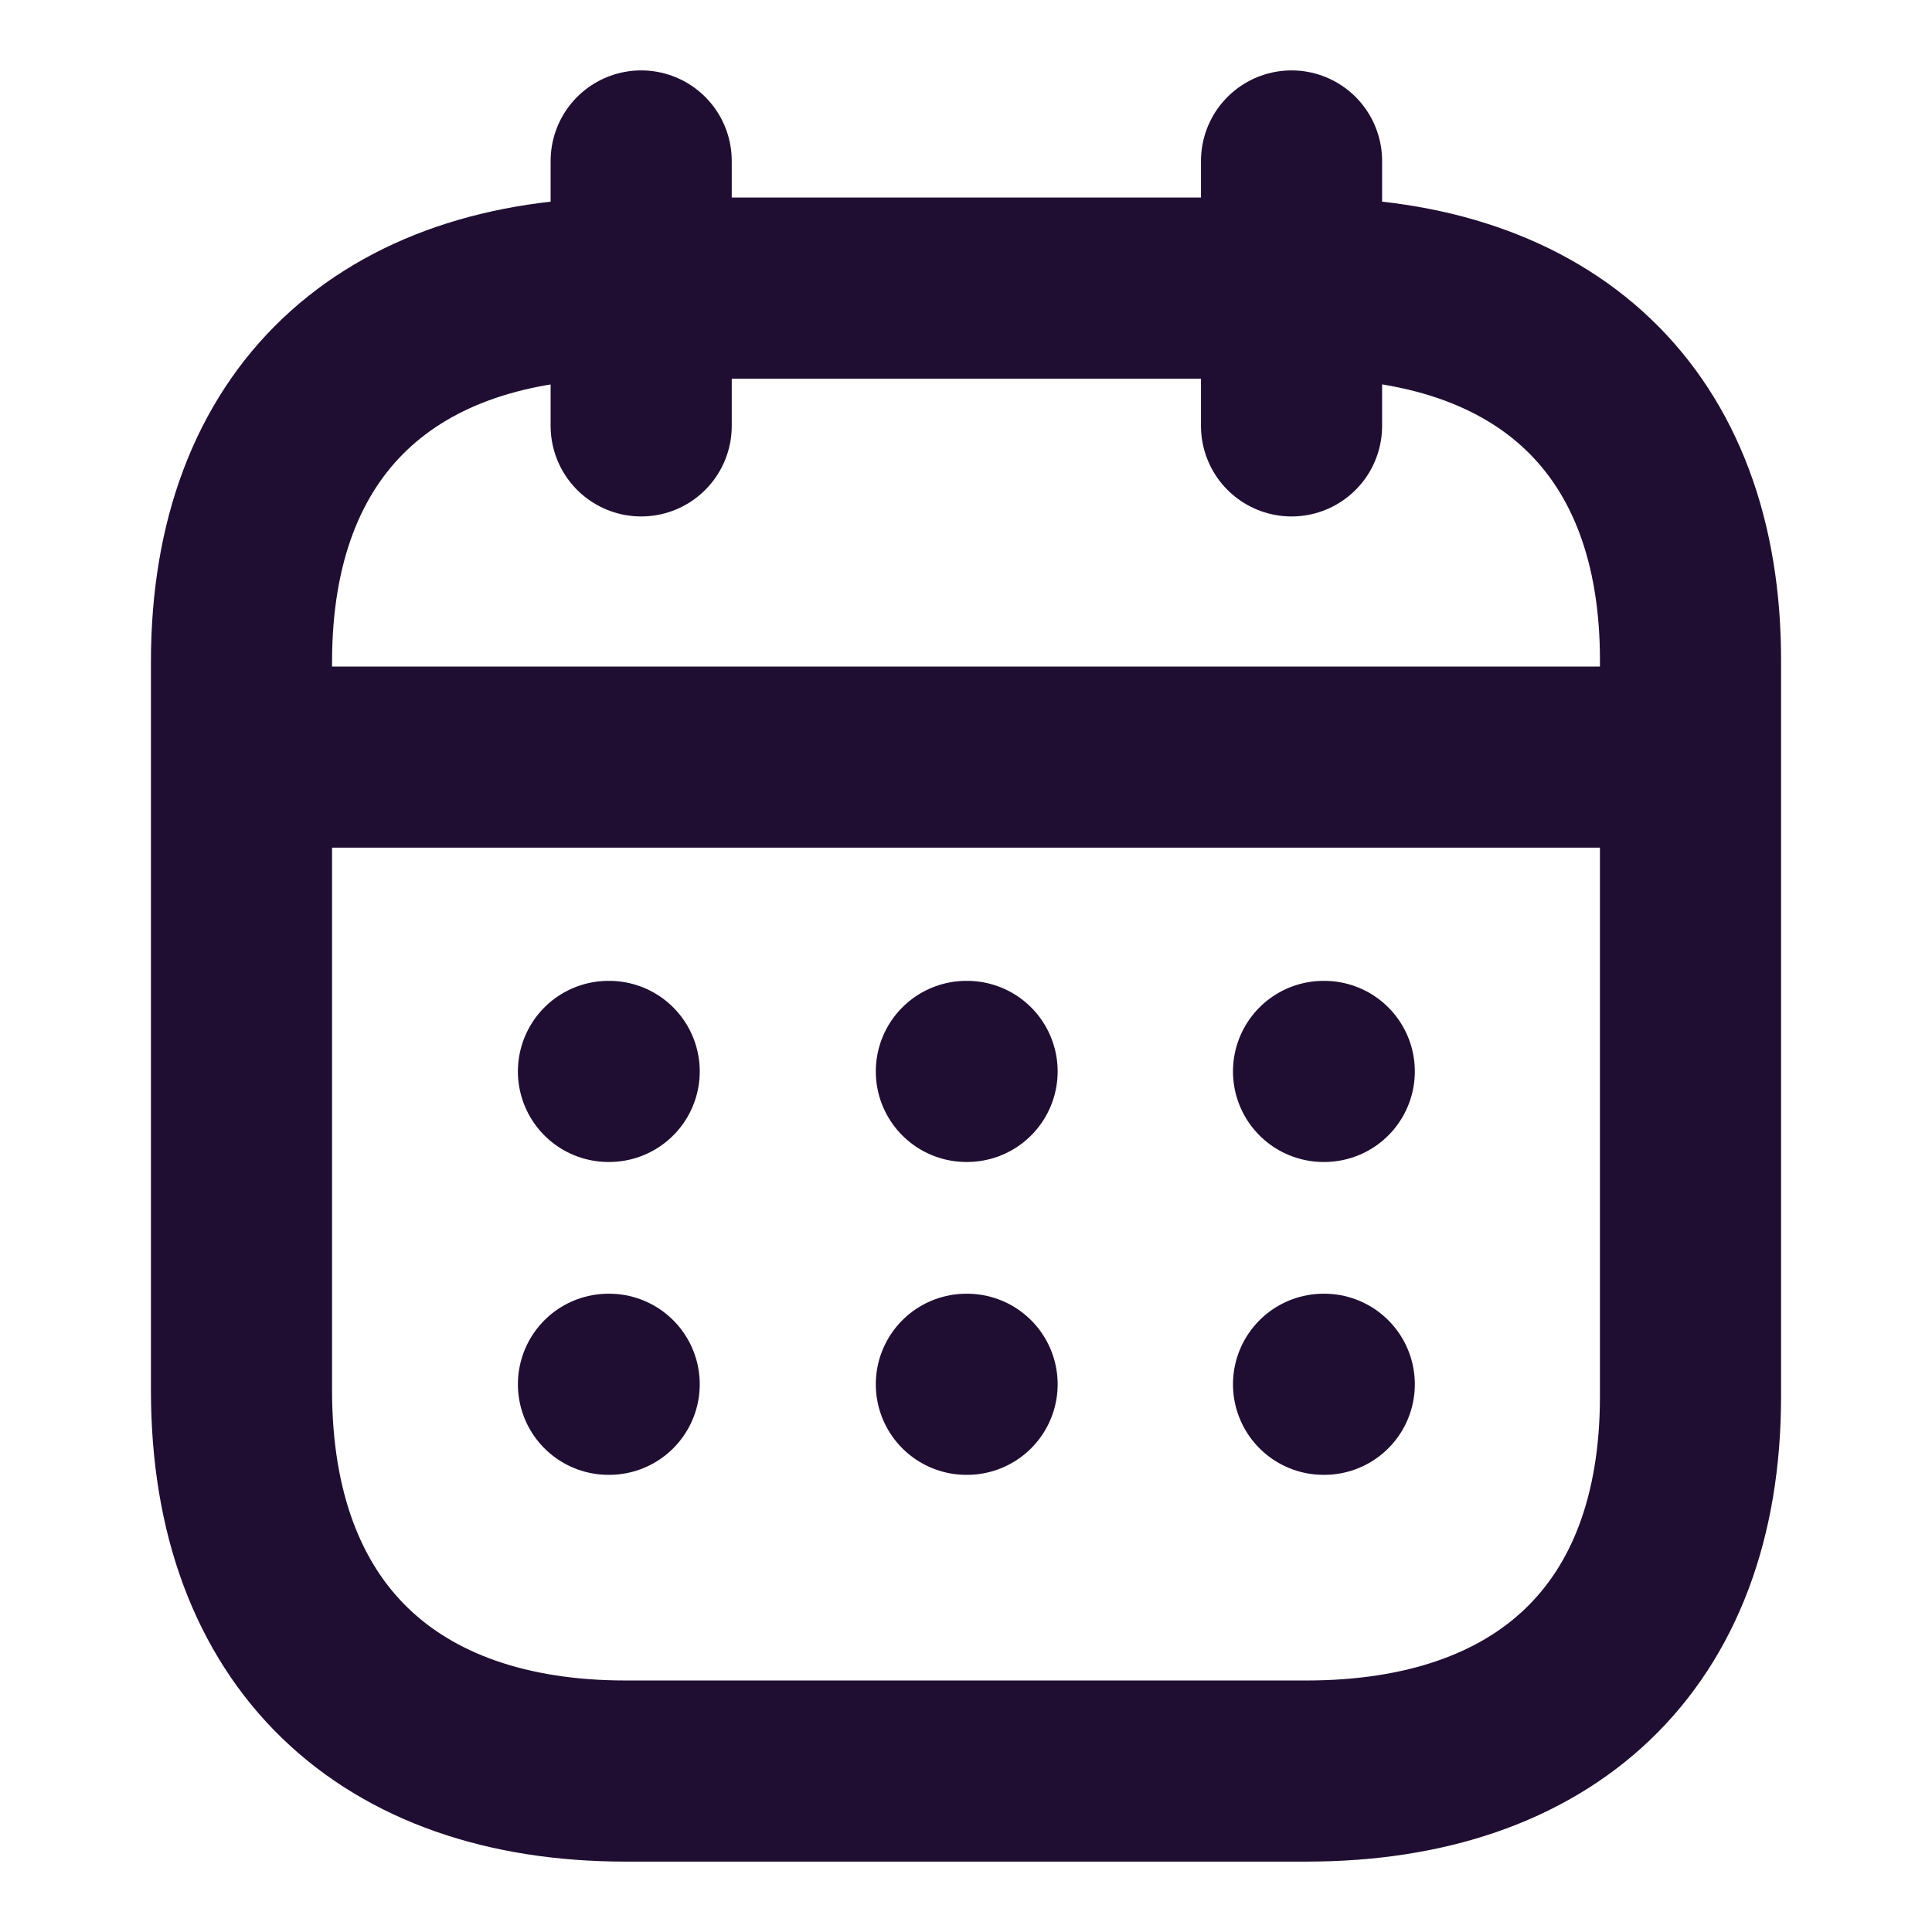
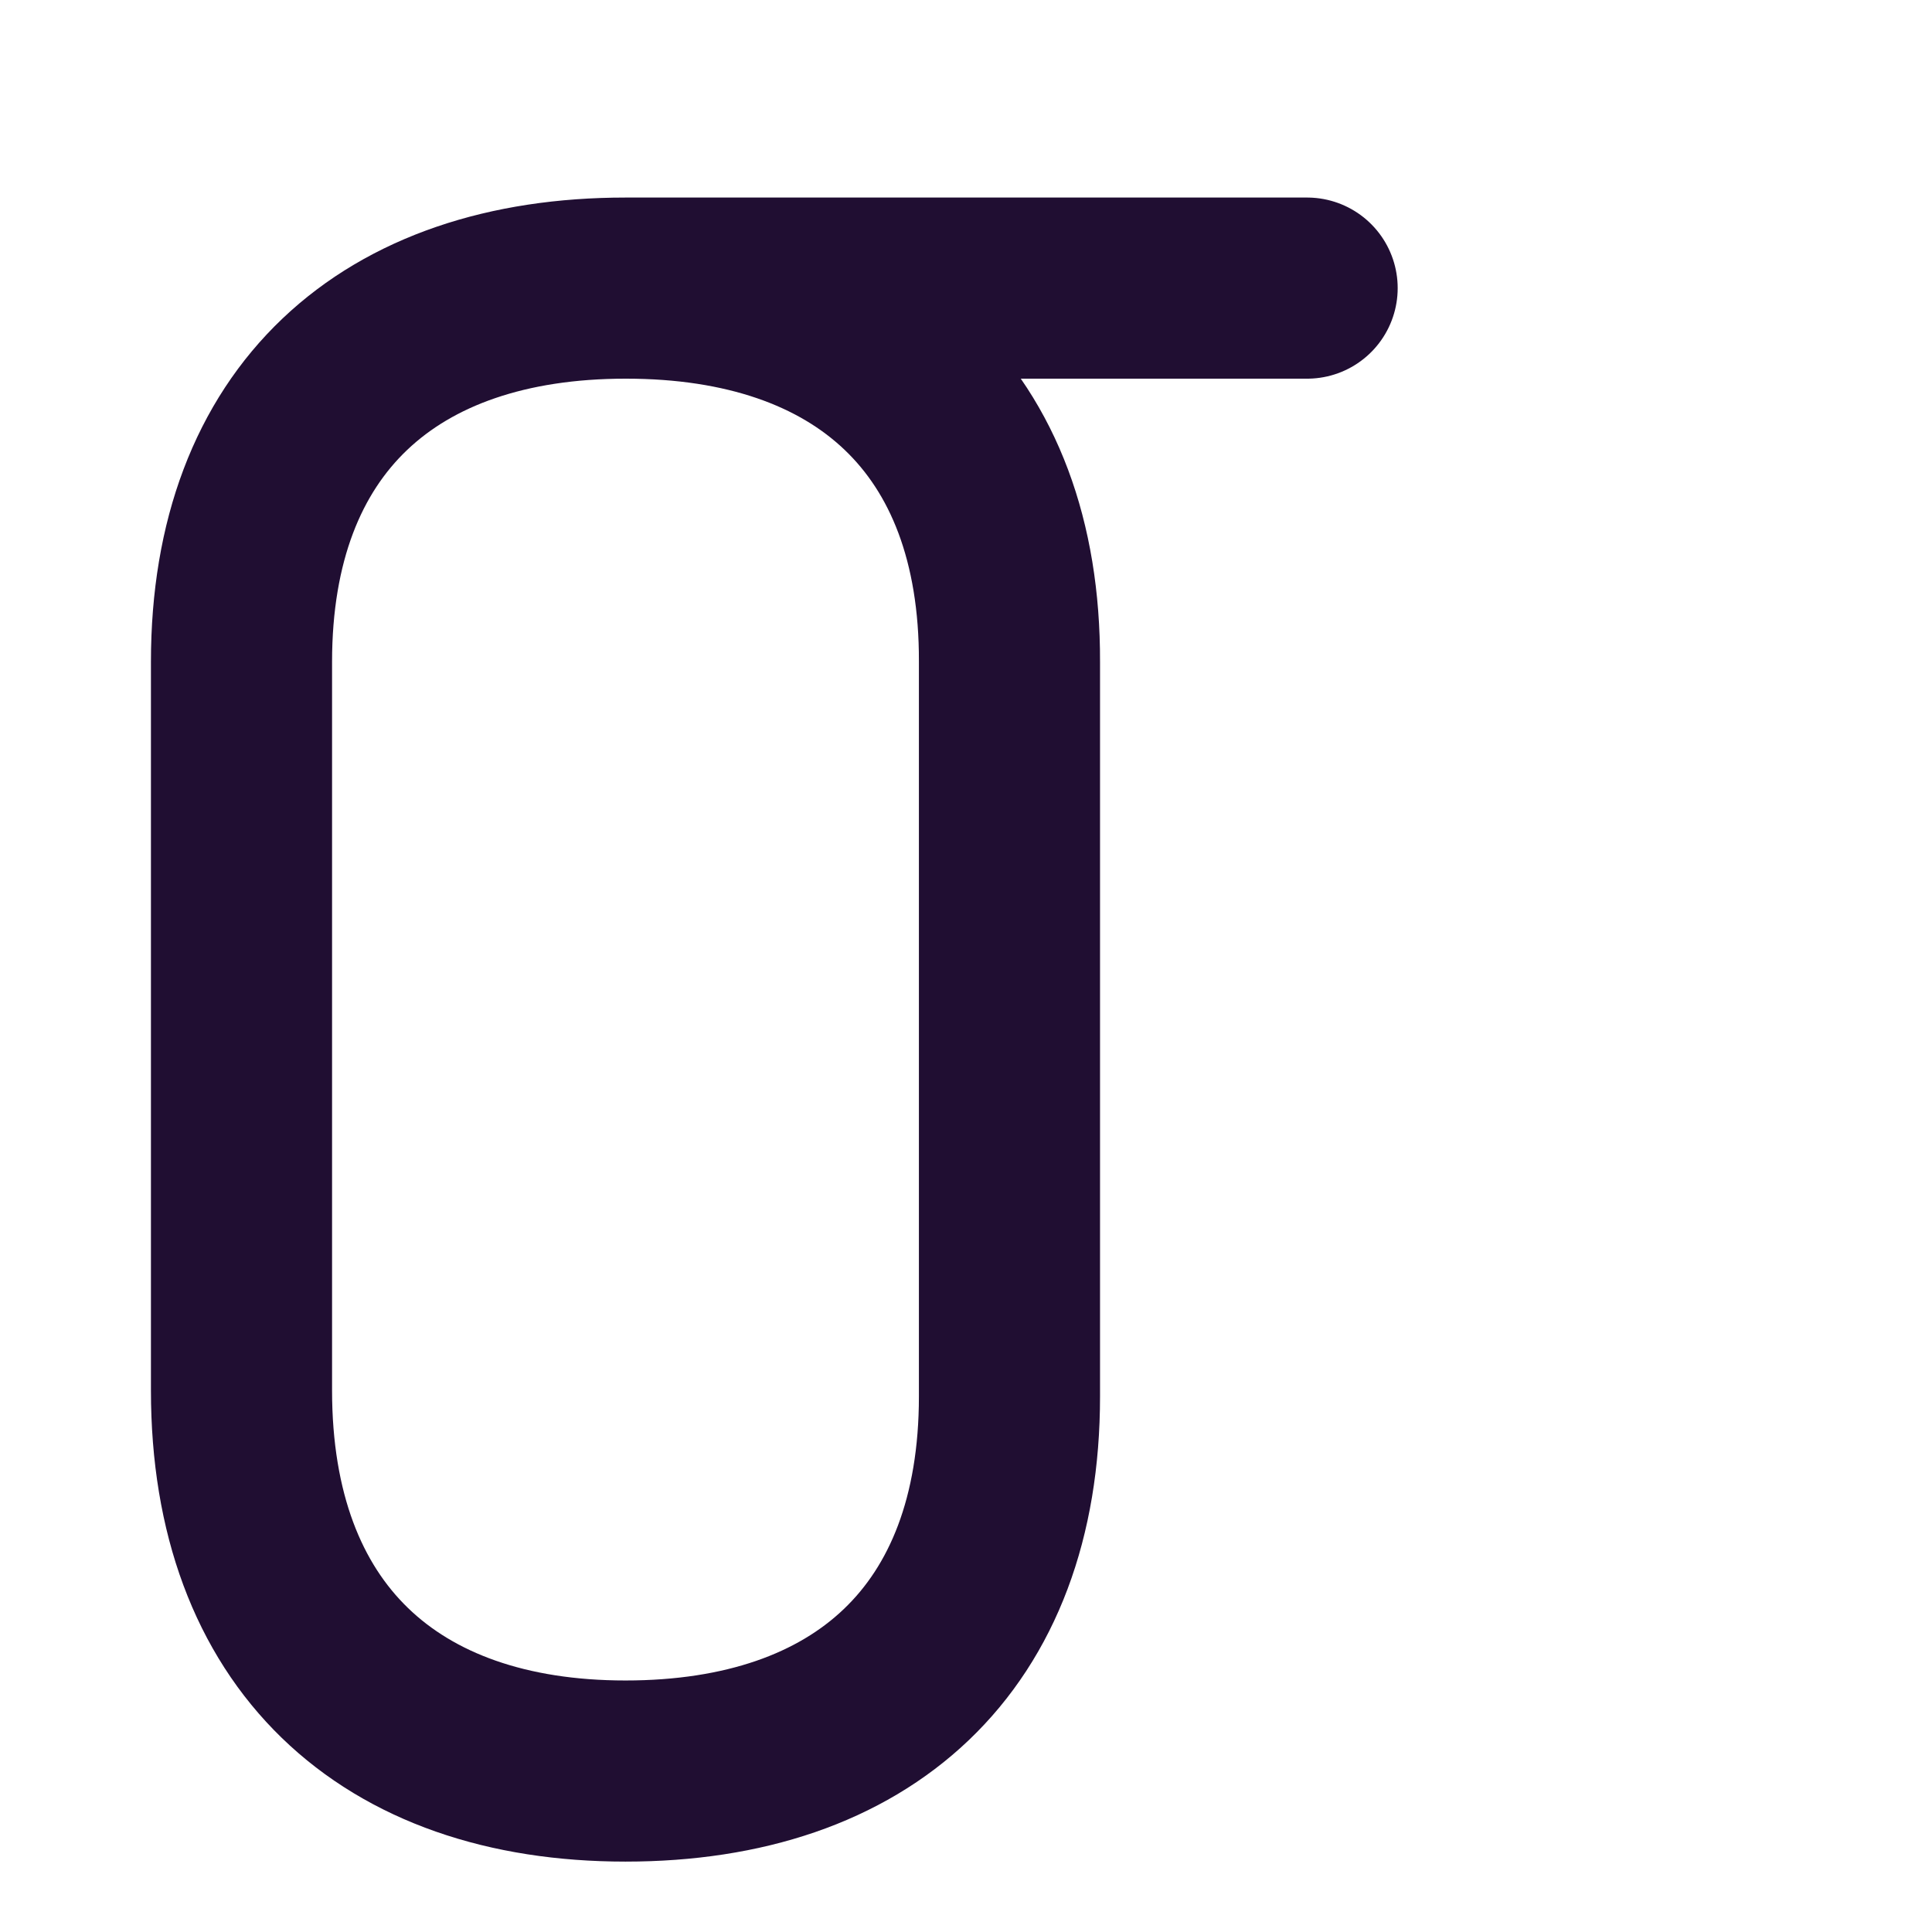
<svg xmlns="http://www.w3.org/2000/svg" width="16" height="16" fill="none">
-   <path stroke="#200E32" stroke-linecap="round" stroke-linejoin="round" stroke-width="1.5" d="M2.062 6.27h11.882m-2.983 2.603h.006m-2.964 0h.006m-2.97 0h.006m5.916 2.591h.006m-2.964 0h.006m-2.97 0h.006m5.651-10.131v2.194M5.31 1.333v2.194" />
-   <path stroke="#200E32" stroke-linecap="round" stroke-linejoin="round" stroke-width="1.5" d="M10.825 2.386H5.181C3.223 2.386 2 3.476 2 5.481v6.034c0 2.036 1.223 3.152 3.18 3.152h5.64c1.963 0 3.18-1.097 3.18-3.102V5.481c.006-2.004-1.21-3.095-3.175-3.095z" clip-rule="evenodd" />
+   <path stroke="#200E32" stroke-linecap="round" stroke-linejoin="round" stroke-width="1.5" d="M10.825 2.386H5.181C3.223 2.386 2 3.476 2 5.481v6.034c0 2.036 1.223 3.152 3.18 3.152c1.963 0 3.18-1.097 3.18-3.102V5.481c.006-2.004-1.21-3.095-3.175-3.095z" clip-rule="evenodd" />
</svg>